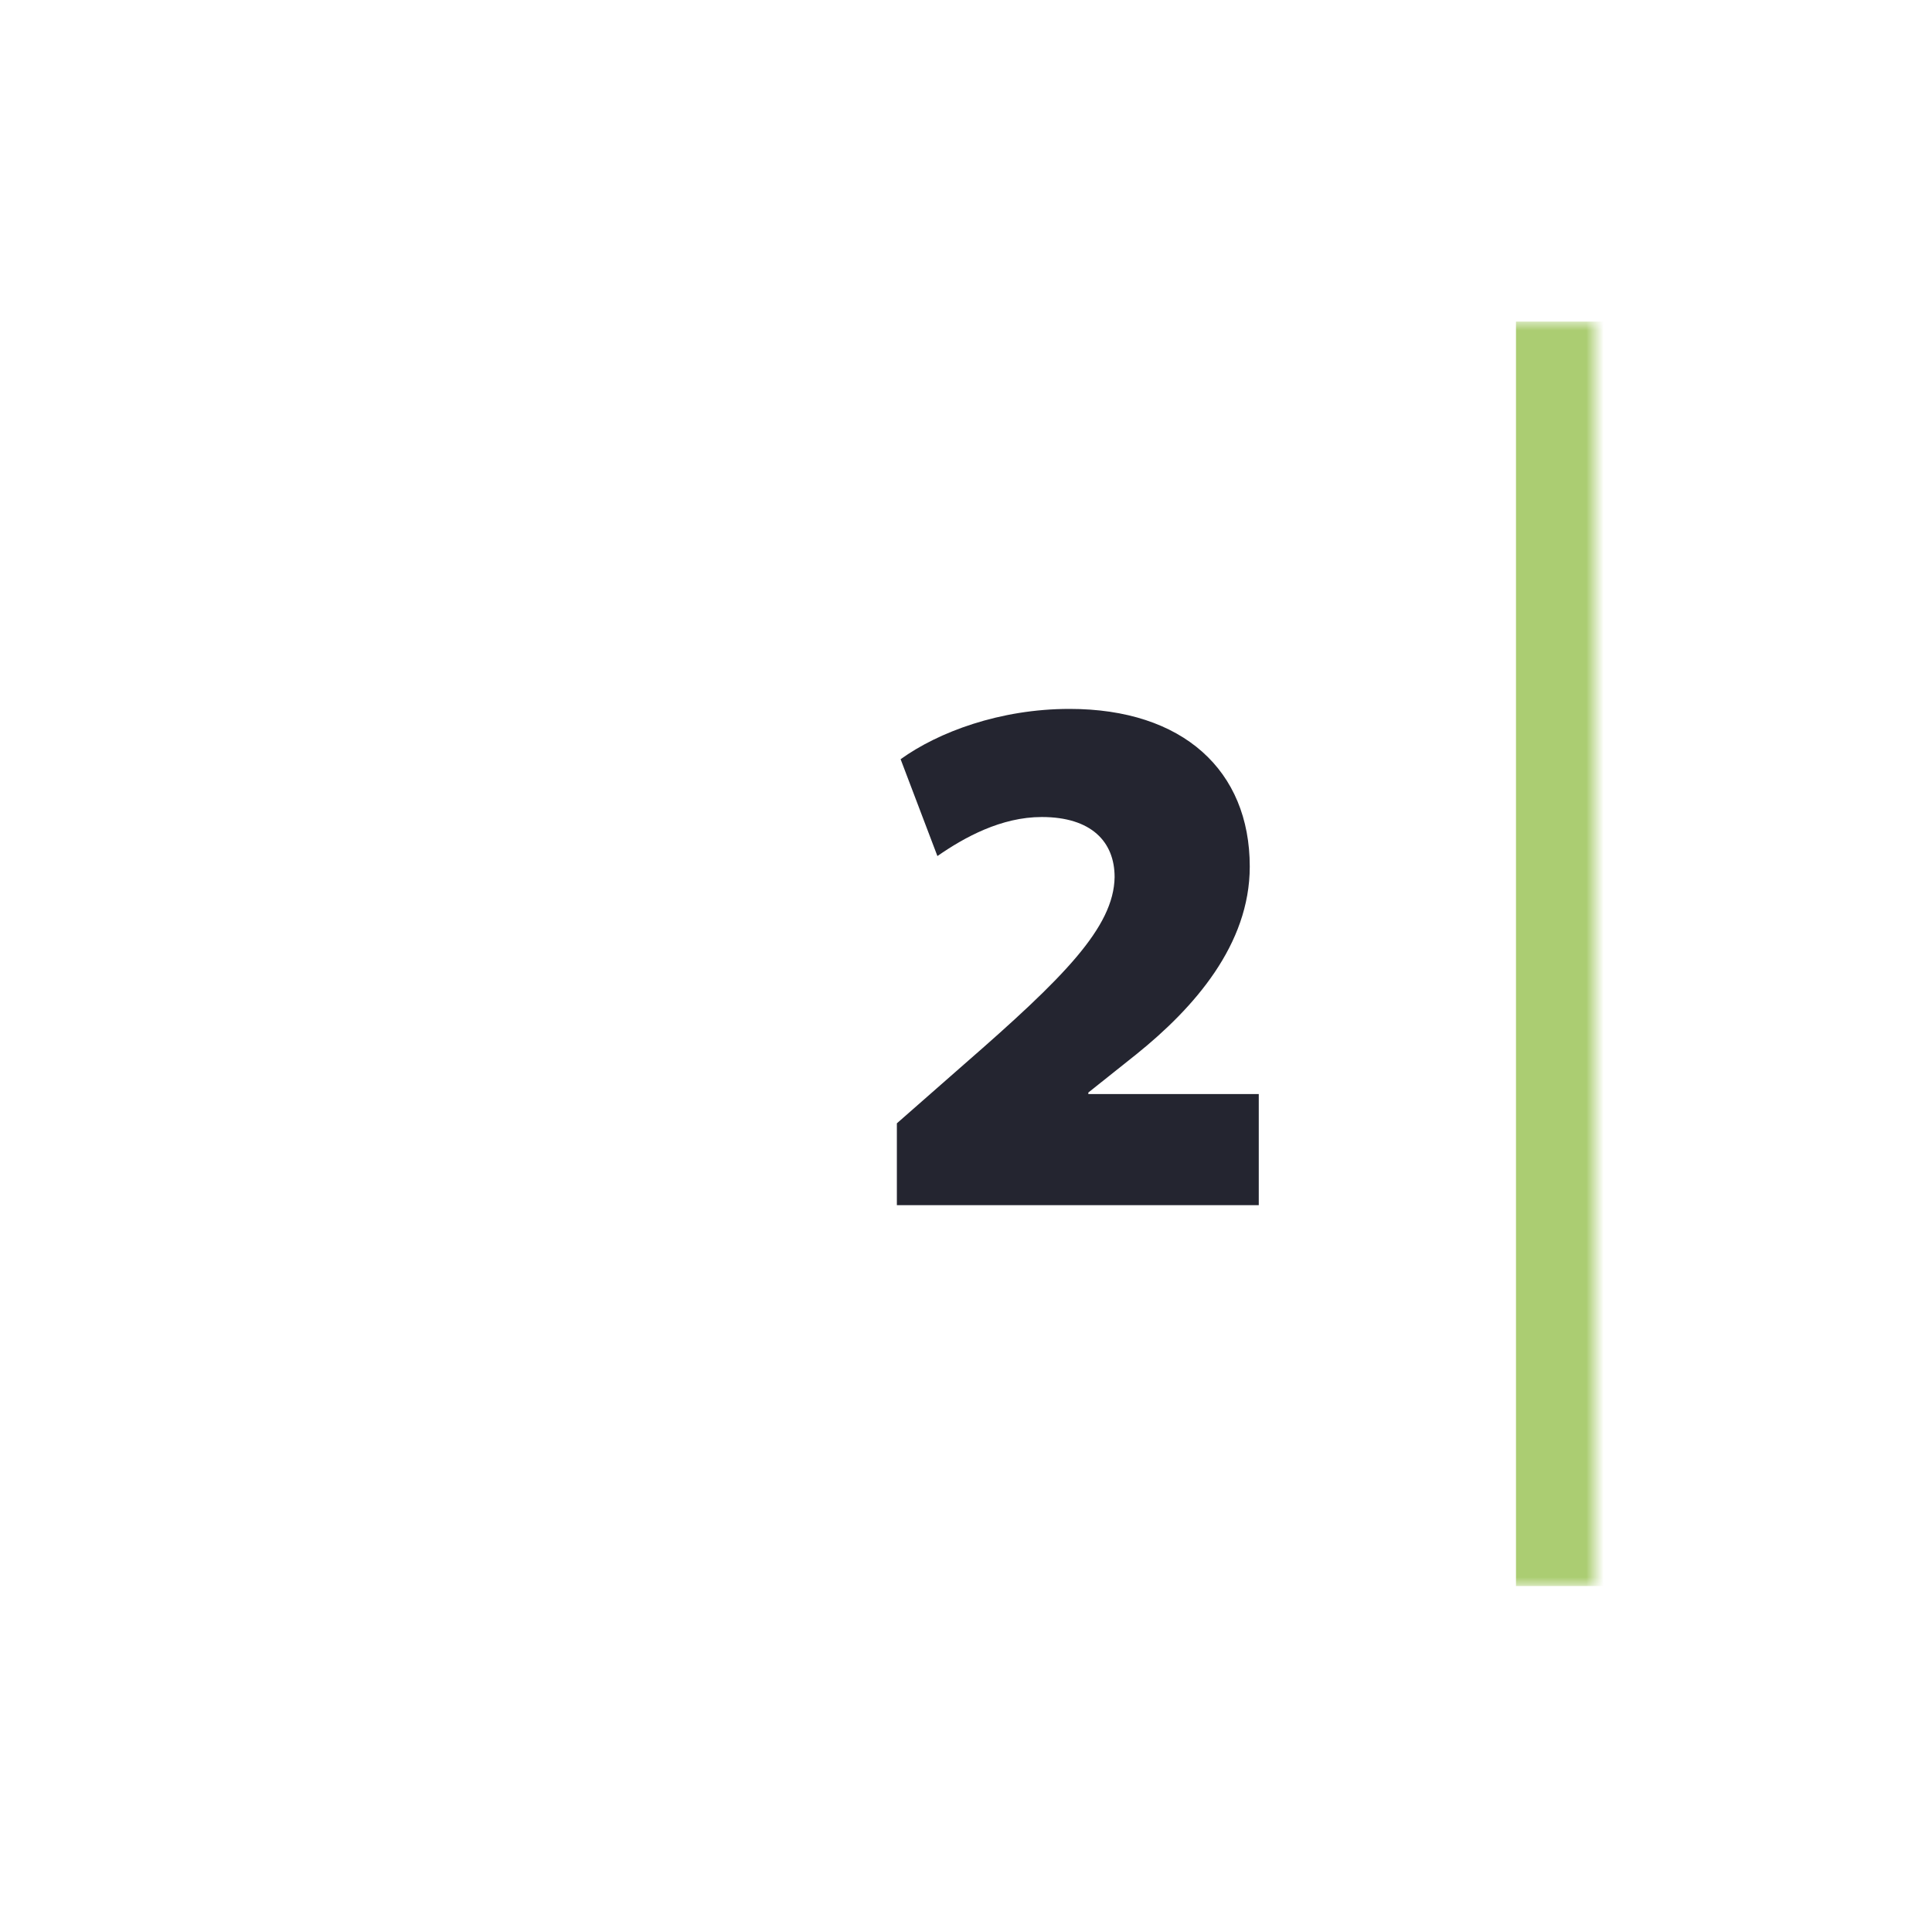
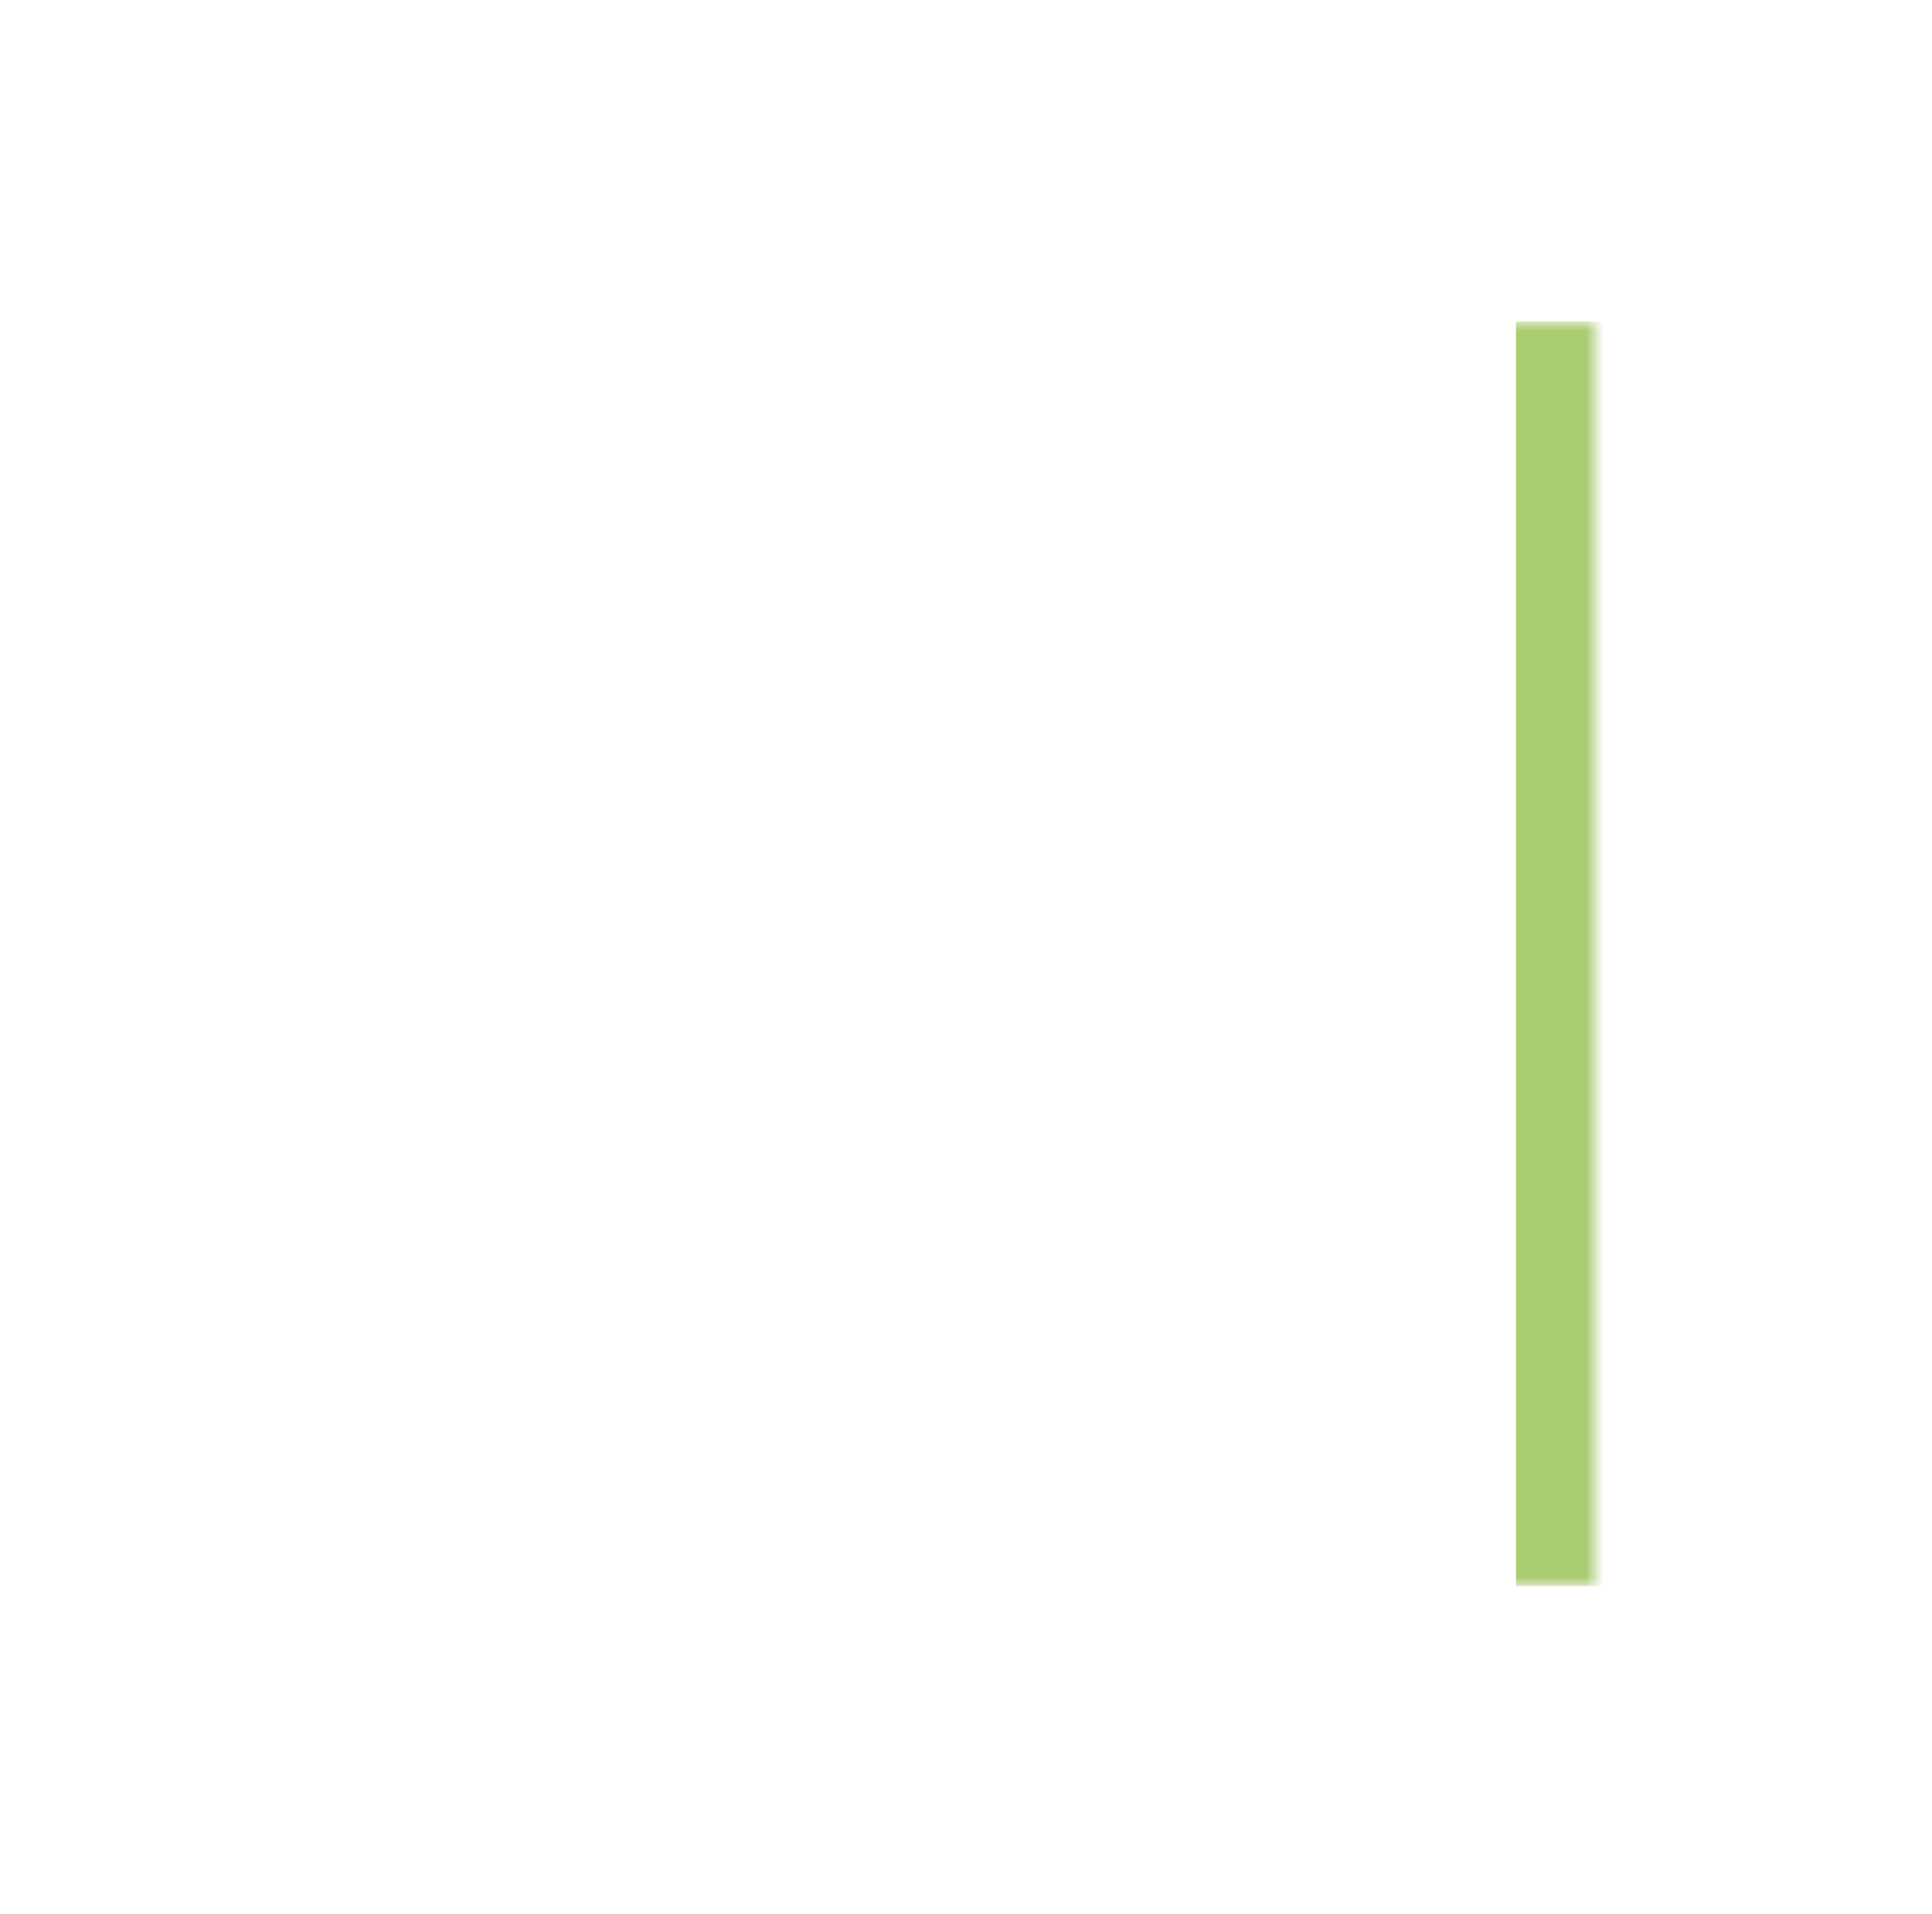
<svg xmlns="http://www.w3.org/2000/svg" width="110" height="109" viewBox="0 0 110 109" fill="none">
  <g filter="url(#filter0_d_7574_7444)">
    <mask id="path-1-inside-1_7574_7444" fill="white">
      <path d="M31 16.625C31 13.518 33.518 11 36.625 11H103V83H36.625C33.518 83 31 80.482 31 77.375V16.625Z" />
    </mask>
-     <path d="M31 16.625C31 13.518 33.518 11 36.625 11H103V83H36.625C33.518 83 31 80.482 31 77.375V16.625Z" fill="white" shape-rendering="crispEdges" />
    <path d="M31 11H103H31ZM103 83H31H103ZM31 83V11V83ZM107.5 11V83H98.5V11H107.5Z" fill="#ABCD72" mask="url(#path-1-inside-1_7574_7444)" />
-     <path d="M83.855 61.312H63.25V56.653L67.097 53.276C72.74 48.359 75.604 45.495 75.647 42.631C75.647 40.621 74.322 39.211 71.5 39.211C69.192 39.211 67.097 40.365 65.558 41.434L63.463 35.919C65.601 34.38 69.106 33.055 73.082 33.055C79.537 33.055 83.342 36.56 83.342 42.032C83.342 46.478 80.179 50.069 76.887 52.72L74.151 54.9V54.986H83.855V61.312Z" fill="#242530" />
  </g>
  <defs>
    <filter id="filter0_d_7574_7444" x="0.535" y="0.032" width="108.558" height="108.558" filterUnits="userSpaceOnUse" color-interpolation-filters="sRGB">
      <feFlood flood-opacity="0" result="BackgroundImageFix" />
      <feColorMatrix in="SourceAlpha" type="matrix" values="0 0 0 0 0 0 0 0 0 0 0 0 0 0 0 0 0 0 127 0" result="hardAlpha" />
      <feOffset dx="-12.186" dy="7.312" />
      <feGaussianBlur stdDeviation="9.14" />
      <feComposite in2="hardAlpha" operator="out" />
      <feColorMatrix type="matrix" values="0 0 0 0 0.359 0 0 0 0 0.515 0 0 0 0 0.097 0 0 0 0.16 0" />
      <feBlend mode="normal" in2="BackgroundImageFix" result="effect1_dropShadow_7574_7444" />
      <feBlend mode="normal" in="SourceGraphic" in2="effect1_dropShadow_7574_7444" result="shape" />
    </filter>
  </defs>
</svg>